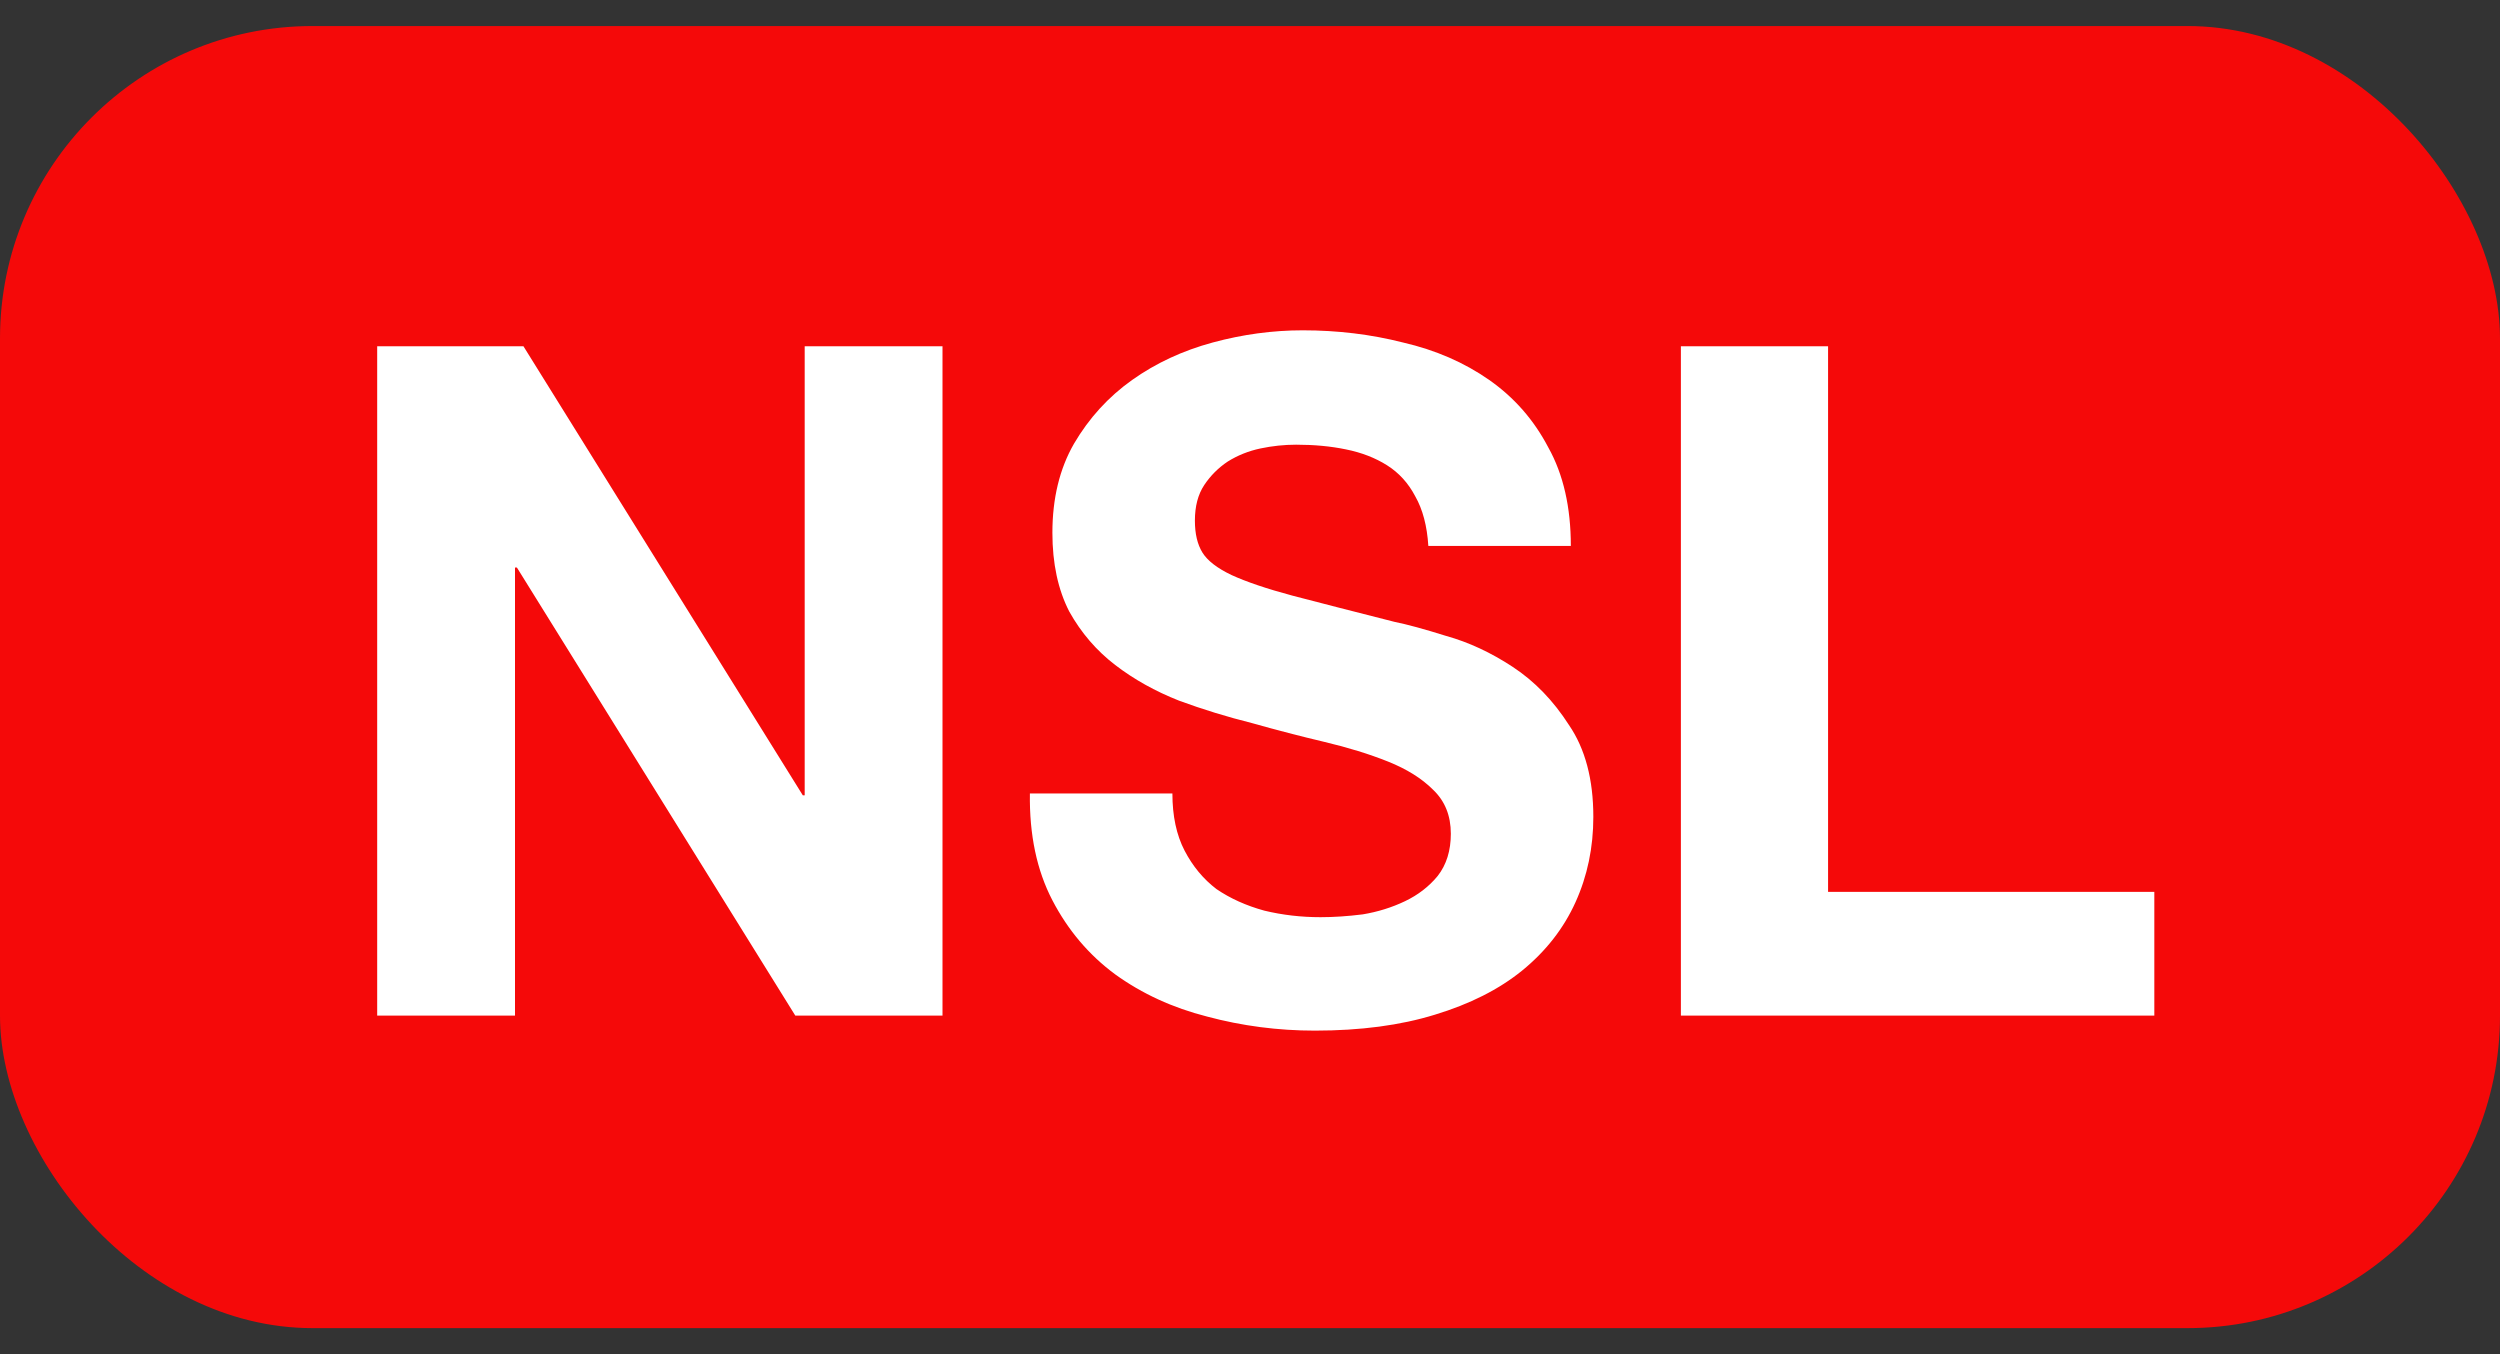
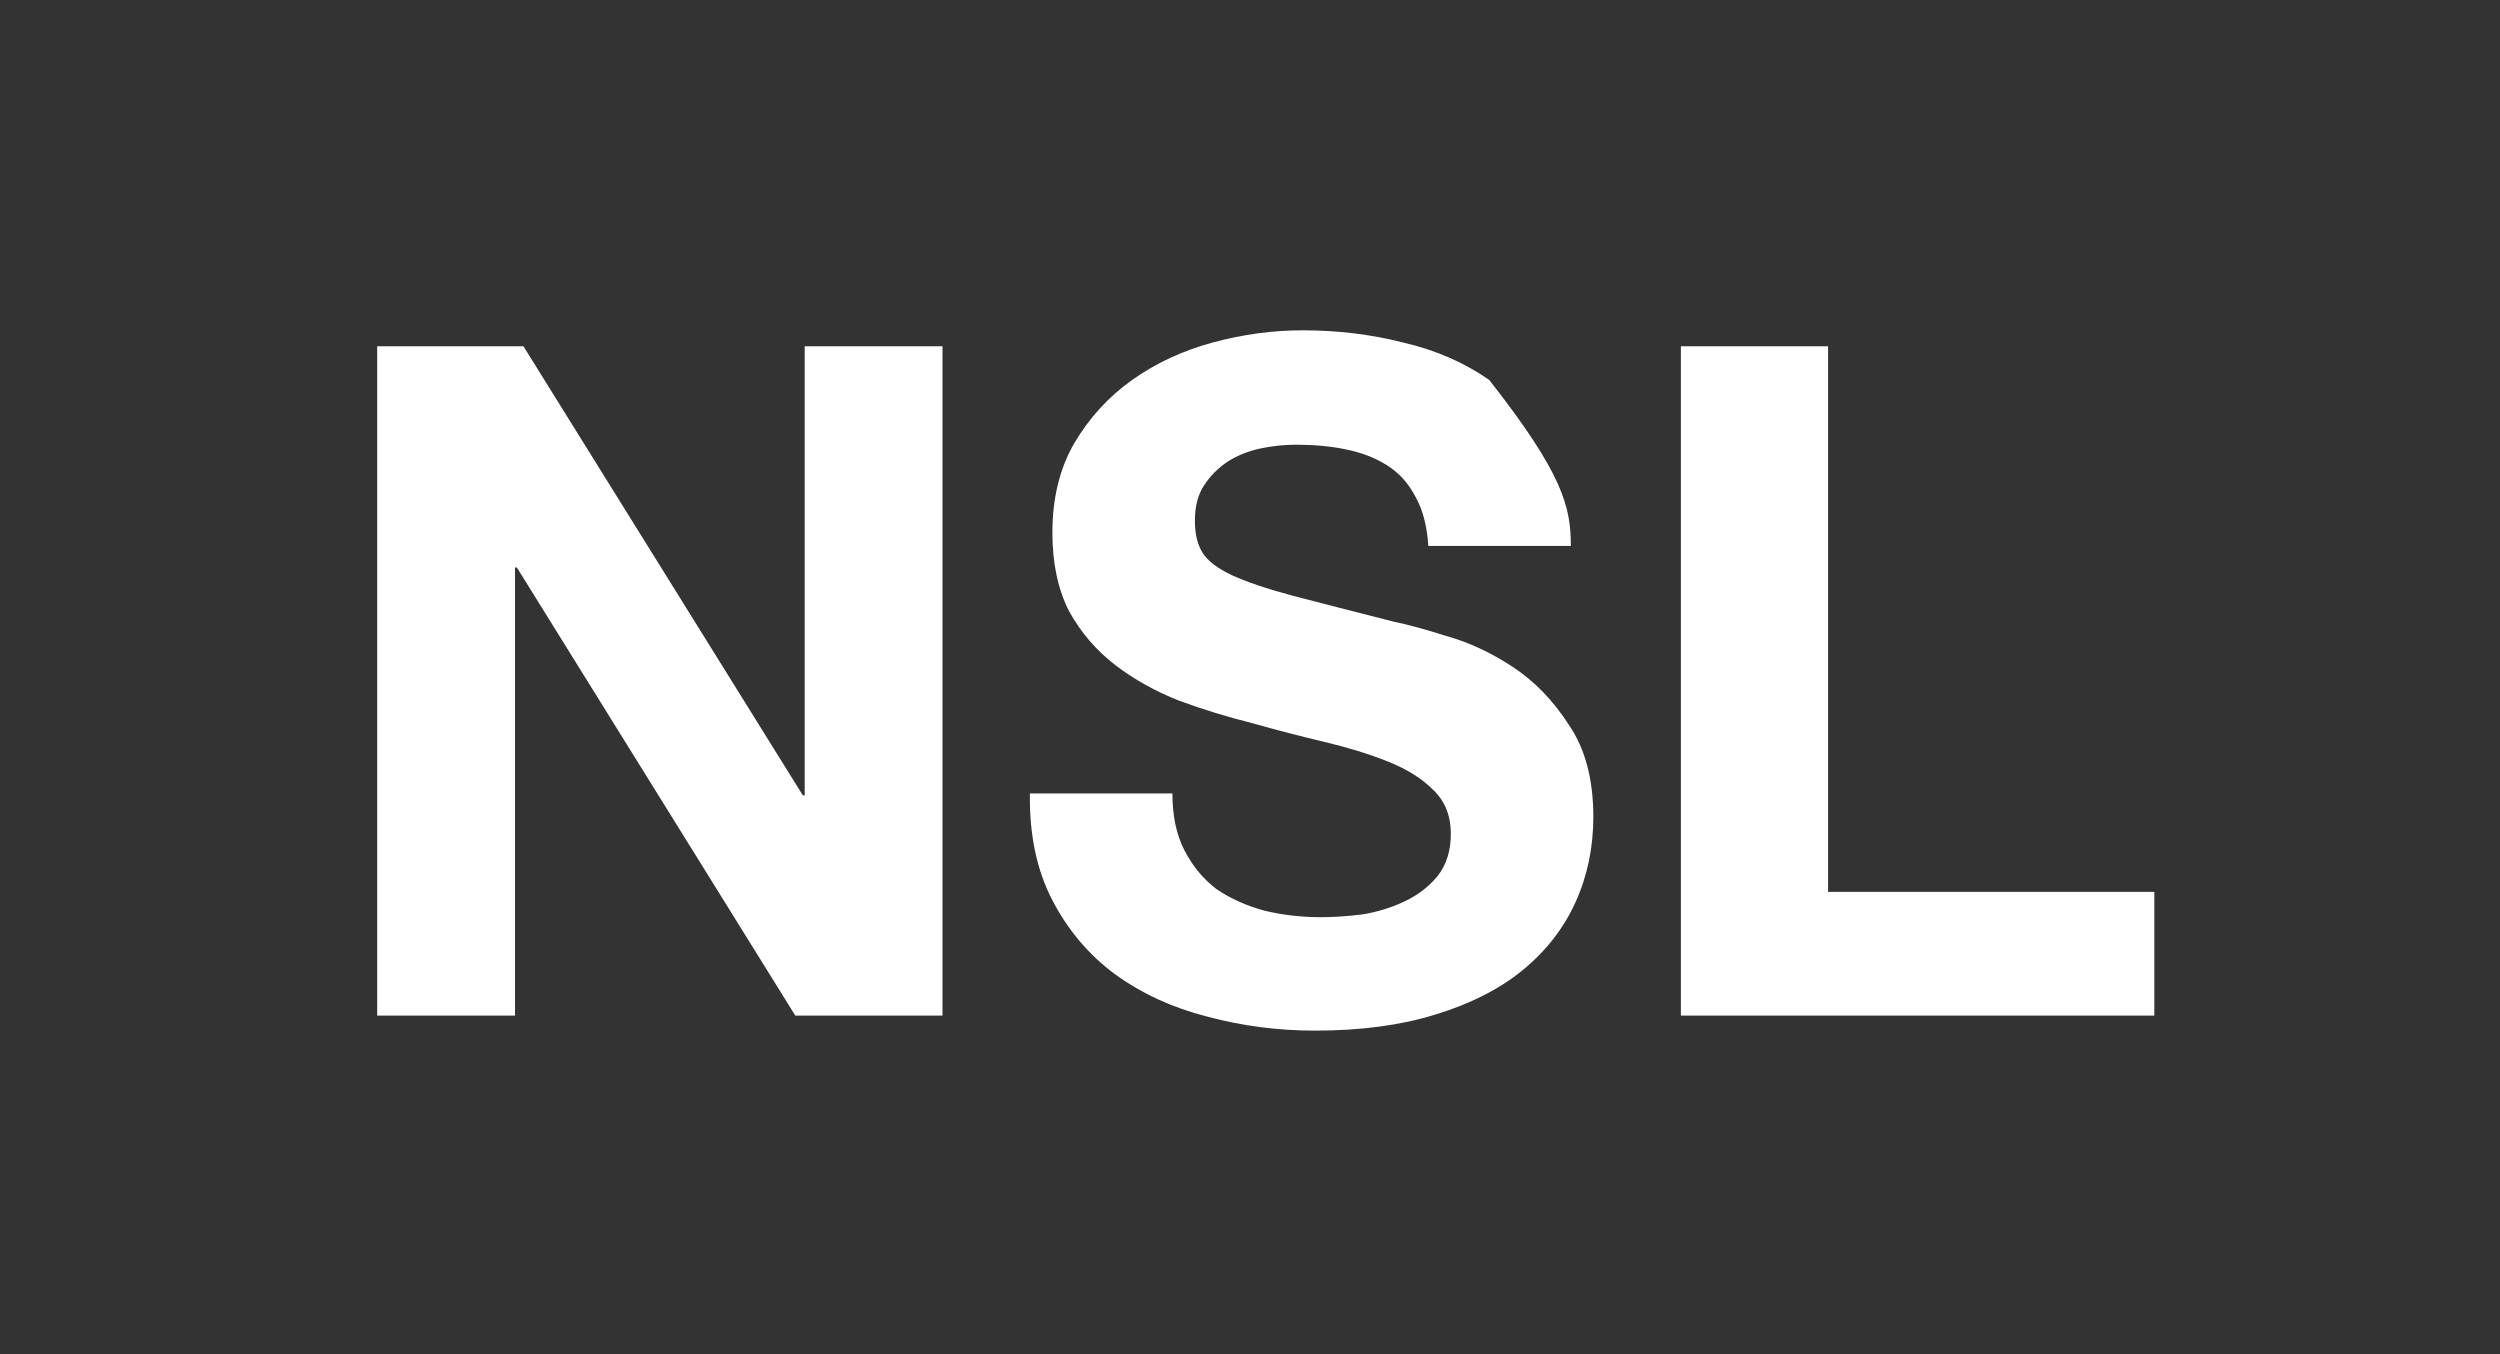
<svg xmlns="http://www.w3.org/2000/svg" width="48" height="26" viewBox="0 0 48 26" fill="none">
  <rect x="0" y="0" width="48" height="26" fill="#333333" stroke="none" />
-   <rect y="0.5" width="48" height="25" rx="6" fill="#F50909" />
-   <path d="M7.242 6.648H10.05L15.414 15.27H15.45V6.648H18.096V19.5H15.27L9.924 10.896H9.888V19.5H7.242V6.648ZM22.51 15.234C22.51 15.666 22.588 16.032 22.744 16.332C22.9 16.632 23.104 16.878 23.356 17.07C23.62 17.25 23.926 17.388 24.274 17.484C24.622 17.568 24.982 17.61 25.354 17.61C25.606 17.61 25.876 17.592 26.164 17.556C26.452 17.508 26.722 17.424 26.974 17.304C27.226 17.184 27.436 17.022 27.604 16.818C27.772 16.602 27.856 16.332 27.856 16.008C27.856 15.66 27.742 15.378 27.514 15.162C27.298 14.946 27.01 14.766 26.65 14.622C26.29 14.478 25.882 14.352 25.426 14.244C24.97 14.136 24.508 14.016 24.04 13.884C23.56 13.764 23.092 13.62 22.636 13.452C22.18 13.272 21.772 13.044 21.412 12.768C21.052 12.492 20.758 12.15 20.53 11.742C20.314 11.322 20.206 10.818 20.206 10.23C20.206 9.57 20.344 9 20.62 8.52C20.908 8.028 21.28 7.62 21.736 7.296C22.192 6.972 22.708 6.732 23.284 6.576C23.86 6.42 24.436 6.342 25.012 6.342C25.684 6.342 26.326 6.42 26.938 6.576C27.562 6.72 28.114 6.96 28.594 7.296C29.074 7.632 29.452 8.064 29.728 8.592C30.016 9.108 30.16 9.738 30.16 10.482H27.424C27.4 10.098 27.316 9.78 27.172 9.528C27.04 9.276 26.86 9.078 26.632 8.934C26.404 8.79 26.14 8.688 25.84 8.628C25.552 8.568 25.234 8.538 24.886 8.538C24.658 8.538 24.43 8.562 24.202 8.61C23.974 8.658 23.764 8.742 23.572 8.862C23.392 8.982 23.242 9.132 23.122 9.312C23.002 9.492 22.942 9.72 22.942 9.996C22.942 10.248 22.99 10.452 23.086 10.608C23.182 10.764 23.368 10.908 23.644 11.04C23.932 11.172 24.322 11.304 24.814 11.436C25.318 11.568 25.972 11.736 26.776 11.94C27.016 11.988 27.346 12.078 27.766 12.21C28.198 12.33 28.624 12.528 29.044 12.804C29.464 13.08 29.824 13.452 30.124 13.92C30.436 14.376 30.592 14.964 30.592 15.684C30.592 16.272 30.478 16.818 30.25 17.322C30.022 17.826 29.68 18.264 29.224 18.636C28.78 18.996 28.222 19.278 27.55 19.482C26.89 19.686 26.122 19.788 25.246 19.788C24.538 19.788 23.848 19.698 23.176 19.518C22.516 19.35 21.928 19.08 21.412 18.708C20.908 18.336 20.506 17.862 20.206 17.286C19.906 16.71 19.762 16.026 19.774 15.234H22.51ZM32.273 6.648H35.099V17.124H41.363V19.5H32.273V6.648Z" fill="white" />
+   <path d="M7.242 6.648H10.05L15.414 15.27H15.45V6.648H18.096V19.5H15.27L9.924 10.896H9.888V19.5H7.242V6.648ZM22.51 15.234C22.51 15.666 22.588 16.032 22.744 16.332C22.9 16.632 23.104 16.878 23.356 17.07C23.62 17.25 23.926 17.388 24.274 17.484C24.622 17.568 24.982 17.61 25.354 17.61C25.606 17.61 25.876 17.592 26.164 17.556C26.452 17.508 26.722 17.424 26.974 17.304C27.226 17.184 27.436 17.022 27.604 16.818C27.772 16.602 27.856 16.332 27.856 16.008C27.856 15.66 27.742 15.378 27.514 15.162C27.298 14.946 27.01 14.766 26.65 14.622C26.29 14.478 25.882 14.352 25.426 14.244C24.97 14.136 24.508 14.016 24.04 13.884C23.56 13.764 23.092 13.62 22.636 13.452C22.18 13.272 21.772 13.044 21.412 12.768C21.052 12.492 20.758 12.15 20.53 11.742C20.314 11.322 20.206 10.818 20.206 10.23C20.206 9.57 20.344 9 20.62 8.52C20.908 8.028 21.28 7.62 21.736 7.296C22.192 6.972 22.708 6.732 23.284 6.576C23.86 6.42 24.436 6.342 25.012 6.342C25.684 6.342 26.326 6.42 26.938 6.576C27.562 6.72 28.114 6.96 28.594 7.296C30.016 9.108 30.16 9.738 30.16 10.482H27.424C27.4 10.098 27.316 9.78 27.172 9.528C27.04 9.276 26.86 9.078 26.632 8.934C26.404 8.79 26.14 8.688 25.84 8.628C25.552 8.568 25.234 8.538 24.886 8.538C24.658 8.538 24.43 8.562 24.202 8.61C23.974 8.658 23.764 8.742 23.572 8.862C23.392 8.982 23.242 9.132 23.122 9.312C23.002 9.492 22.942 9.72 22.942 9.996C22.942 10.248 22.99 10.452 23.086 10.608C23.182 10.764 23.368 10.908 23.644 11.04C23.932 11.172 24.322 11.304 24.814 11.436C25.318 11.568 25.972 11.736 26.776 11.94C27.016 11.988 27.346 12.078 27.766 12.21C28.198 12.33 28.624 12.528 29.044 12.804C29.464 13.08 29.824 13.452 30.124 13.92C30.436 14.376 30.592 14.964 30.592 15.684C30.592 16.272 30.478 16.818 30.25 17.322C30.022 17.826 29.68 18.264 29.224 18.636C28.78 18.996 28.222 19.278 27.55 19.482C26.89 19.686 26.122 19.788 25.246 19.788C24.538 19.788 23.848 19.698 23.176 19.518C22.516 19.35 21.928 19.08 21.412 18.708C20.908 18.336 20.506 17.862 20.206 17.286C19.906 16.71 19.762 16.026 19.774 15.234H22.51ZM32.273 6.648H35.099V17.124H41.363V19.5H32.273V6.648Z" fill="white" />
</svg>